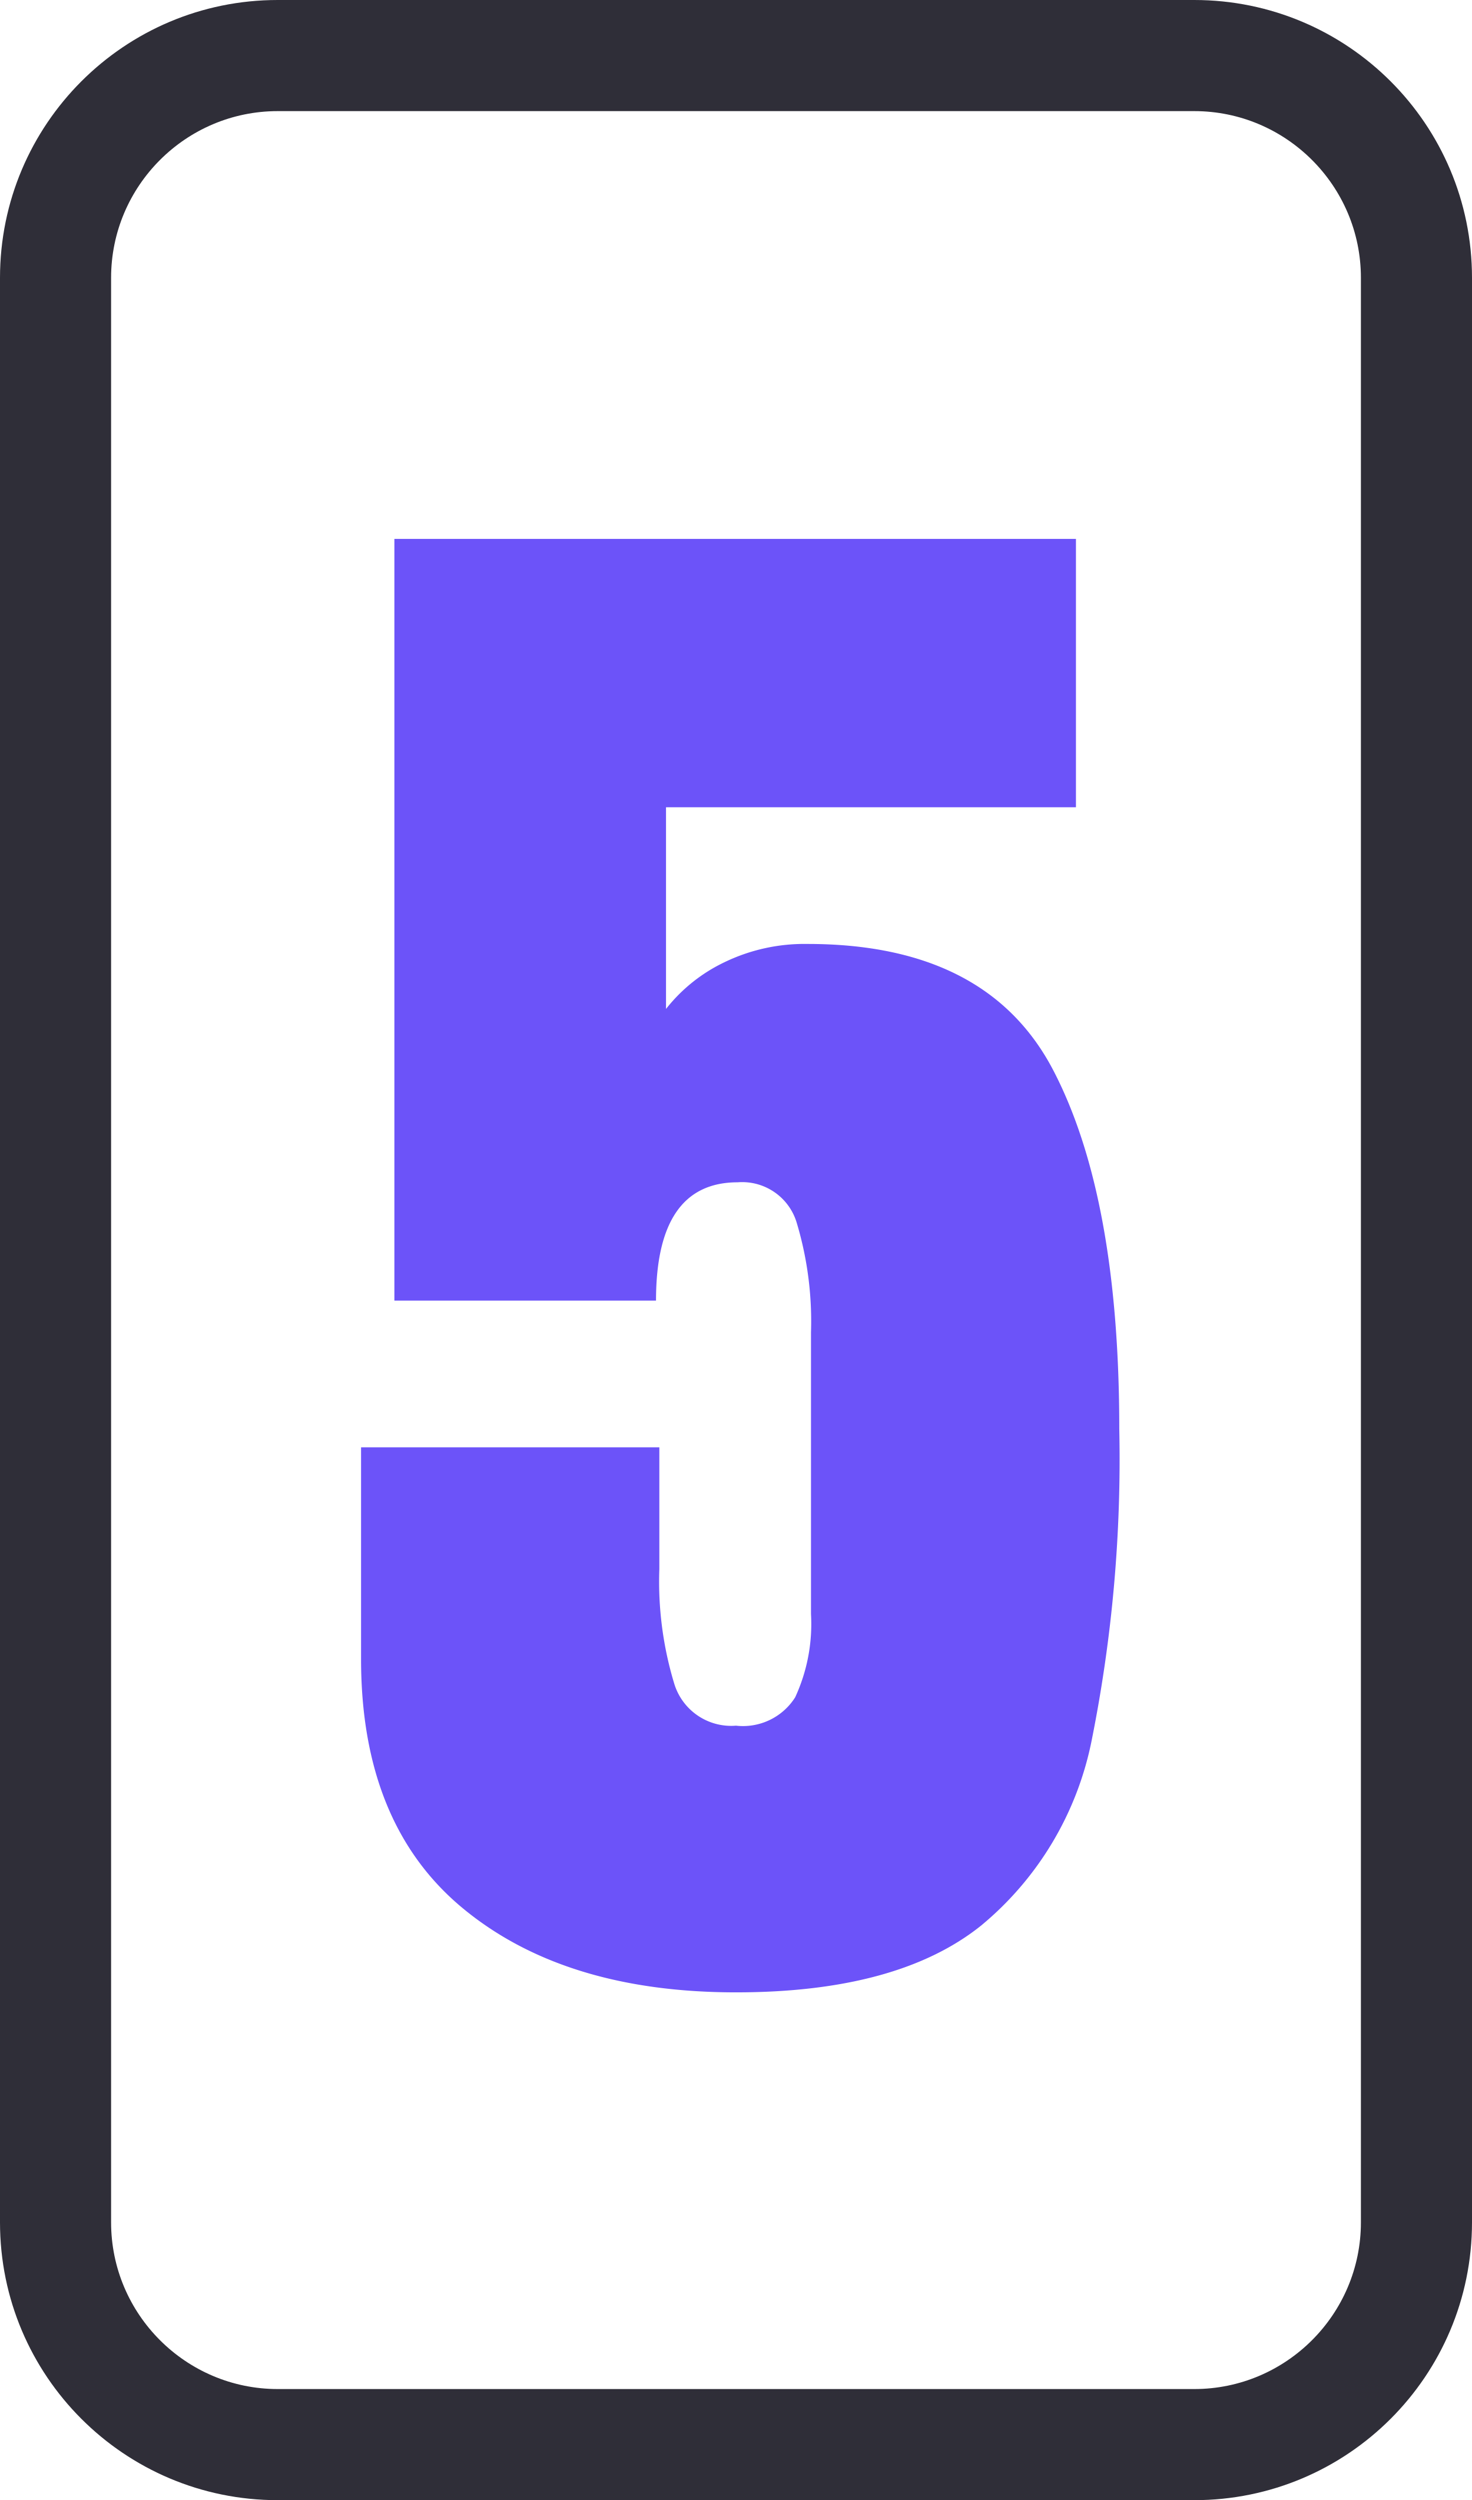
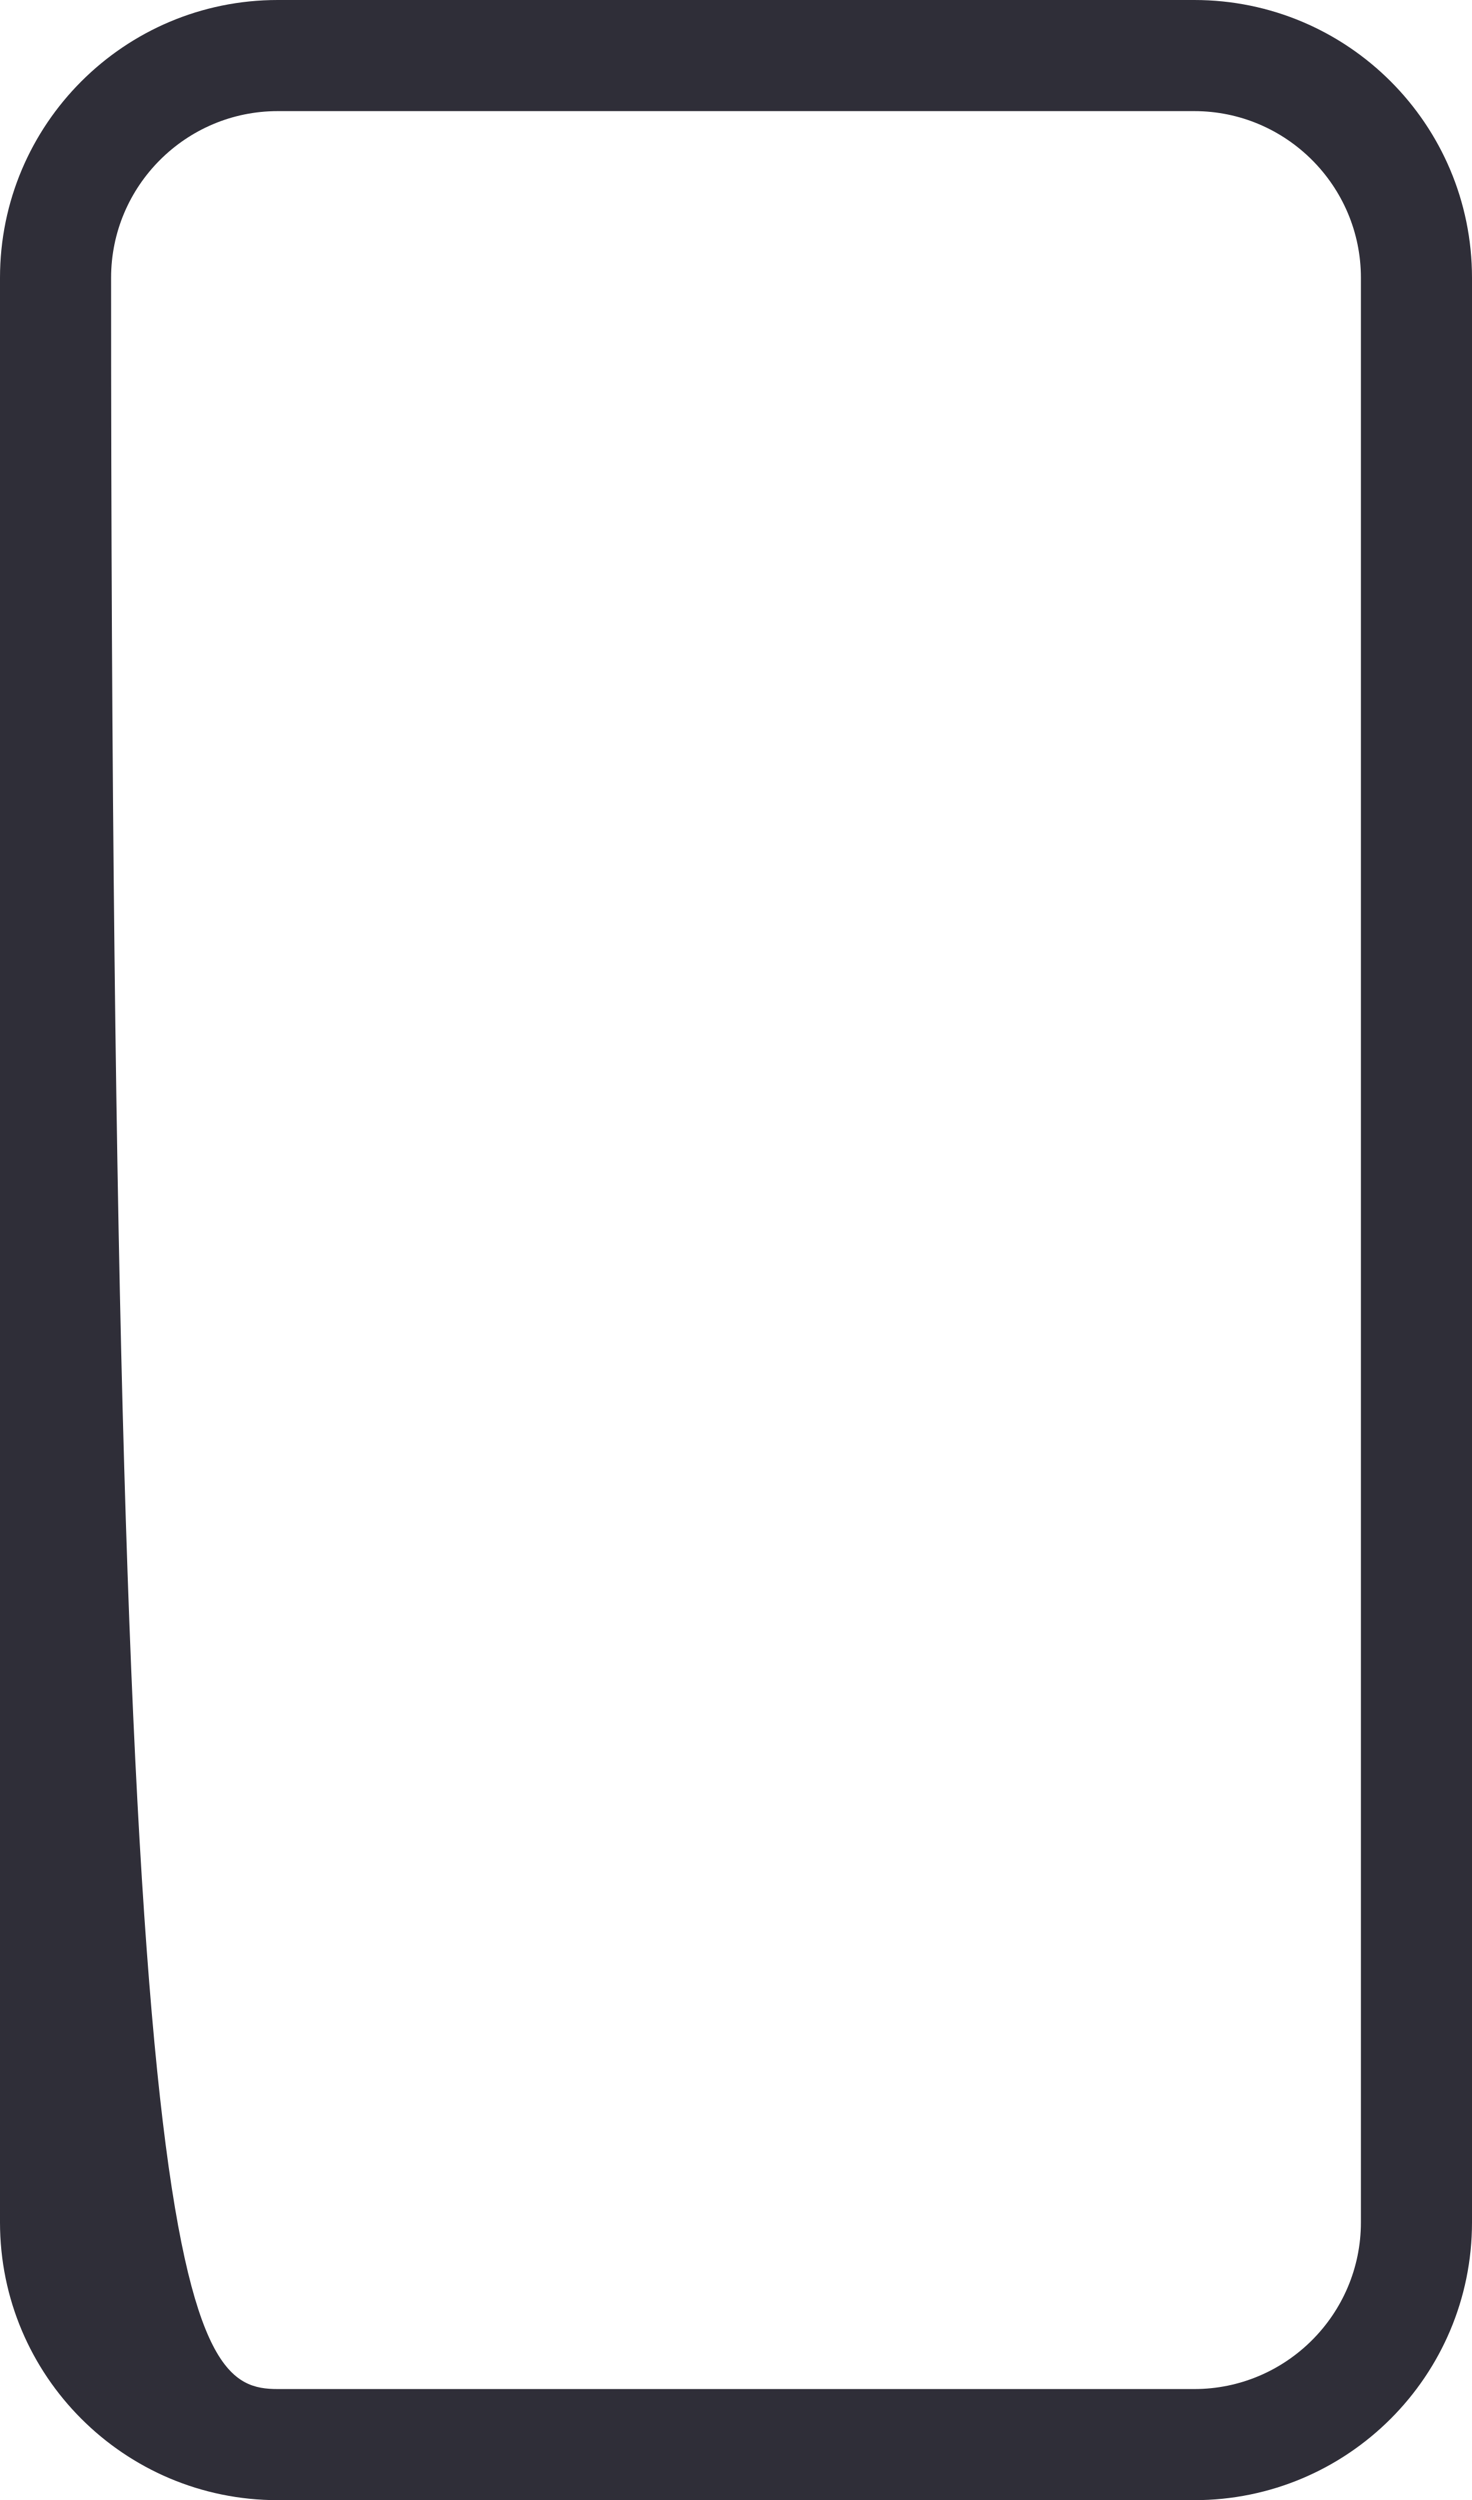
<svg xmlns="http://www.w3.org/2000/svg" width="53" height="90" viewBox="0 0 53 90">
  <g id="Group_33405" data-name="Group 33405" transform="translate(-443 -21790)">
-     <path id="Path_13777" data-name="Path 13777" d="M0,.72q-6.18,0-9.84-3.03t-3.66-8.97V-18.9H-2.76v4.38a12.645,12.645,0,0,0,.54,4.14A2.143,2.143,0,0,0,0-8.88,2.222,2.222,0,0,0,2.13-9.9a6.285,6.285,0,0,0,.57-3V-23.04a12.318,12.318,0,0,0-.51-3.93A2.049,2.049,0,0,0,.06-28.44q-2.94,0-2.94,4.26H-12.3V-51.6H12.24v9.66H-2.52v7.26a5.917,5.917,0,0,1,2.1-1.68,6.618,6.618,0,0,1,3-.66q6.48,0,8.85,4.56t2.37,12.9a51.39,51.39,0,0,1-.99,11.19A11.581,11.581,0,0,1,8.82-1.68Q5.82.72,0,.72Z" transform="translate(469.5 21861)" fill="#6c53f9" />
    <g id="Path_13776" data-name="Path 13776" transform="translate(443 21790)" fill="none">
      <path d="M10,0H43A10,10,0,0,1,53,10V80A10,10,0,0,1,43,90H10A10,10,0,0,1,0,80V10A10,10,0,0,1,10,0Z" stroke="none" />
-       <path d="M 10 4 C 6.692 4 4 6.692 4 10 L 4 80 C 4 83.308 6.692 86 10 86 L 43 86 C 46.308 86 49 83.308 49 80 L 49 10 C 49 6.692 46.308 4 43 4 L 10 4 M 10 0 L 43 0 C 48.523 0 53 4.477 53 10 L 53 80 C 53 85.523 48.523 90 43 90 L 10 90 C 4.477 90 0 85.523 0 80 L 0 10 C 0 4.477 4.477 0 10 0 Z" stroke="none" fill="#2f2e38" />
+       <path d="M 10 4 C 6.692 4 4 6.692 4 10 C 4 83.308 6.692 86 10 86 L 43 86 C 46.308 86 49 83.308 49 80 L 49 10 C 49 6.692 46.308 4 43 4 L 10 4 M 10 0 L 43 0 C 48.523 0 53 4.477 53 10 L 53 80 C 53 85.523 48.523 90 43 90 L 10 90 C 4.477 90 0 85.523 0 80 L 0 10 C 0 4.477 4.477 0 10 0 Z" stroke="none" fill="#2f2e38" />
    </g>
  </g>
</svg>